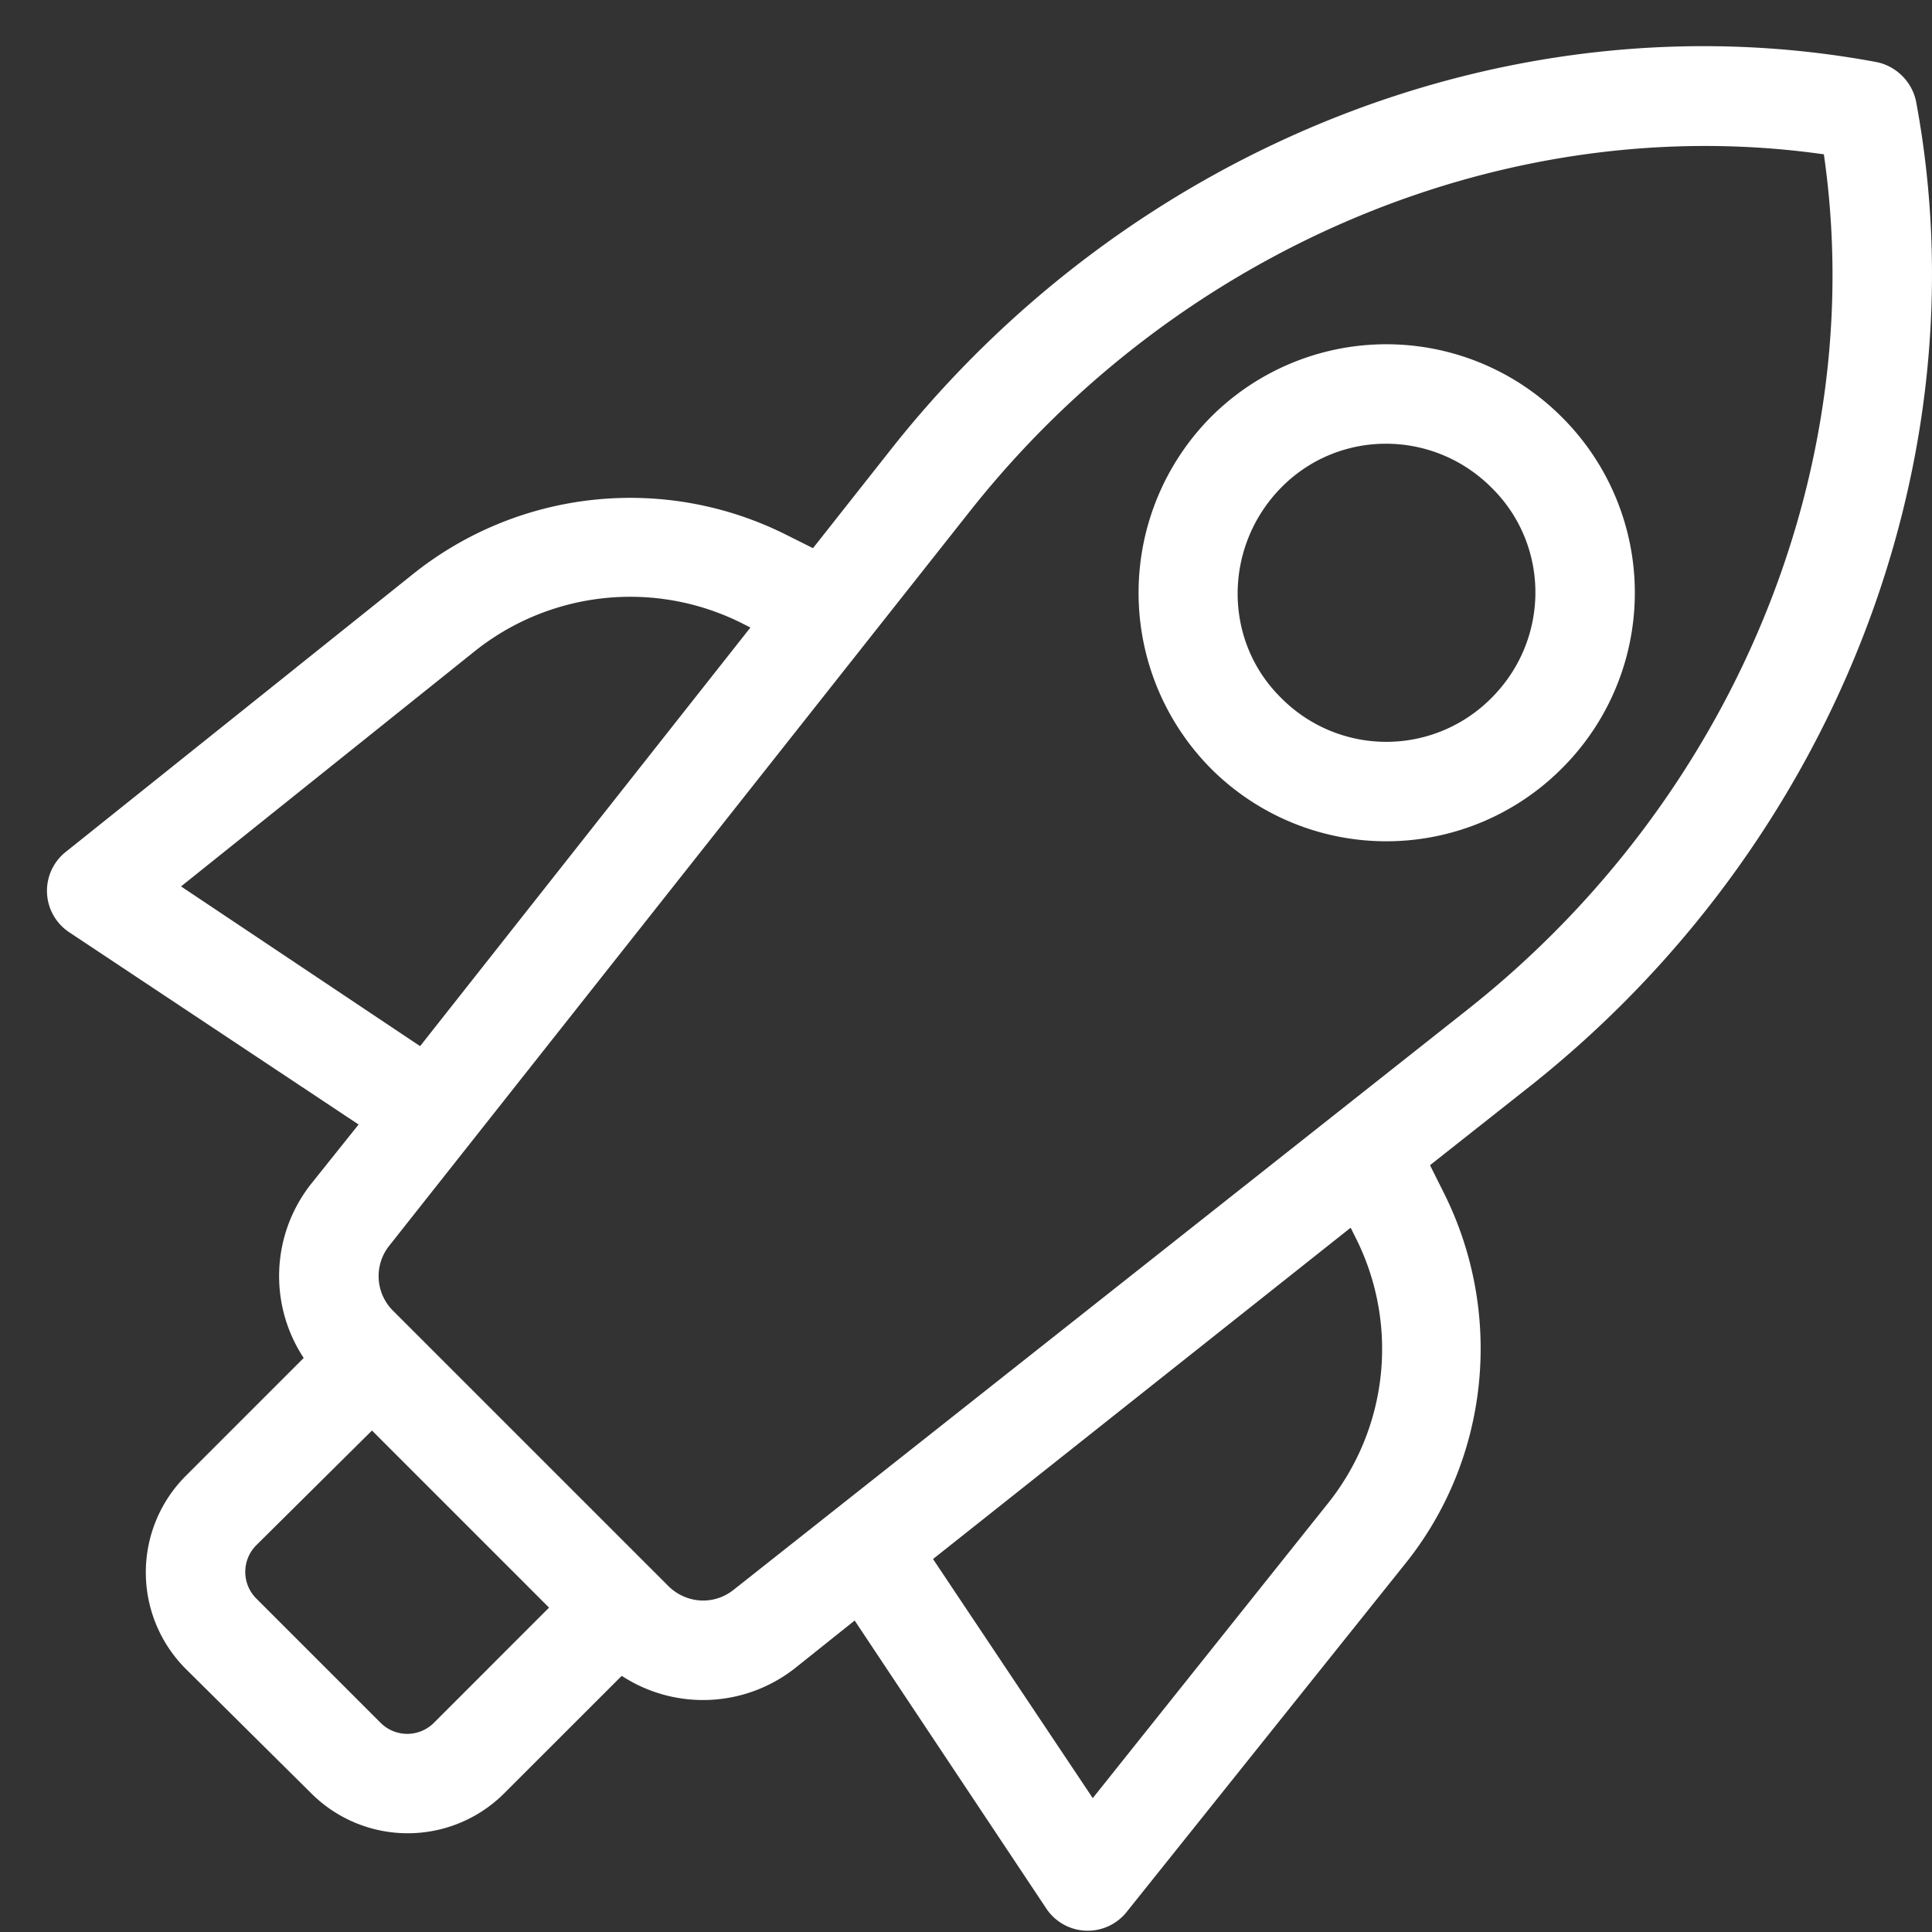
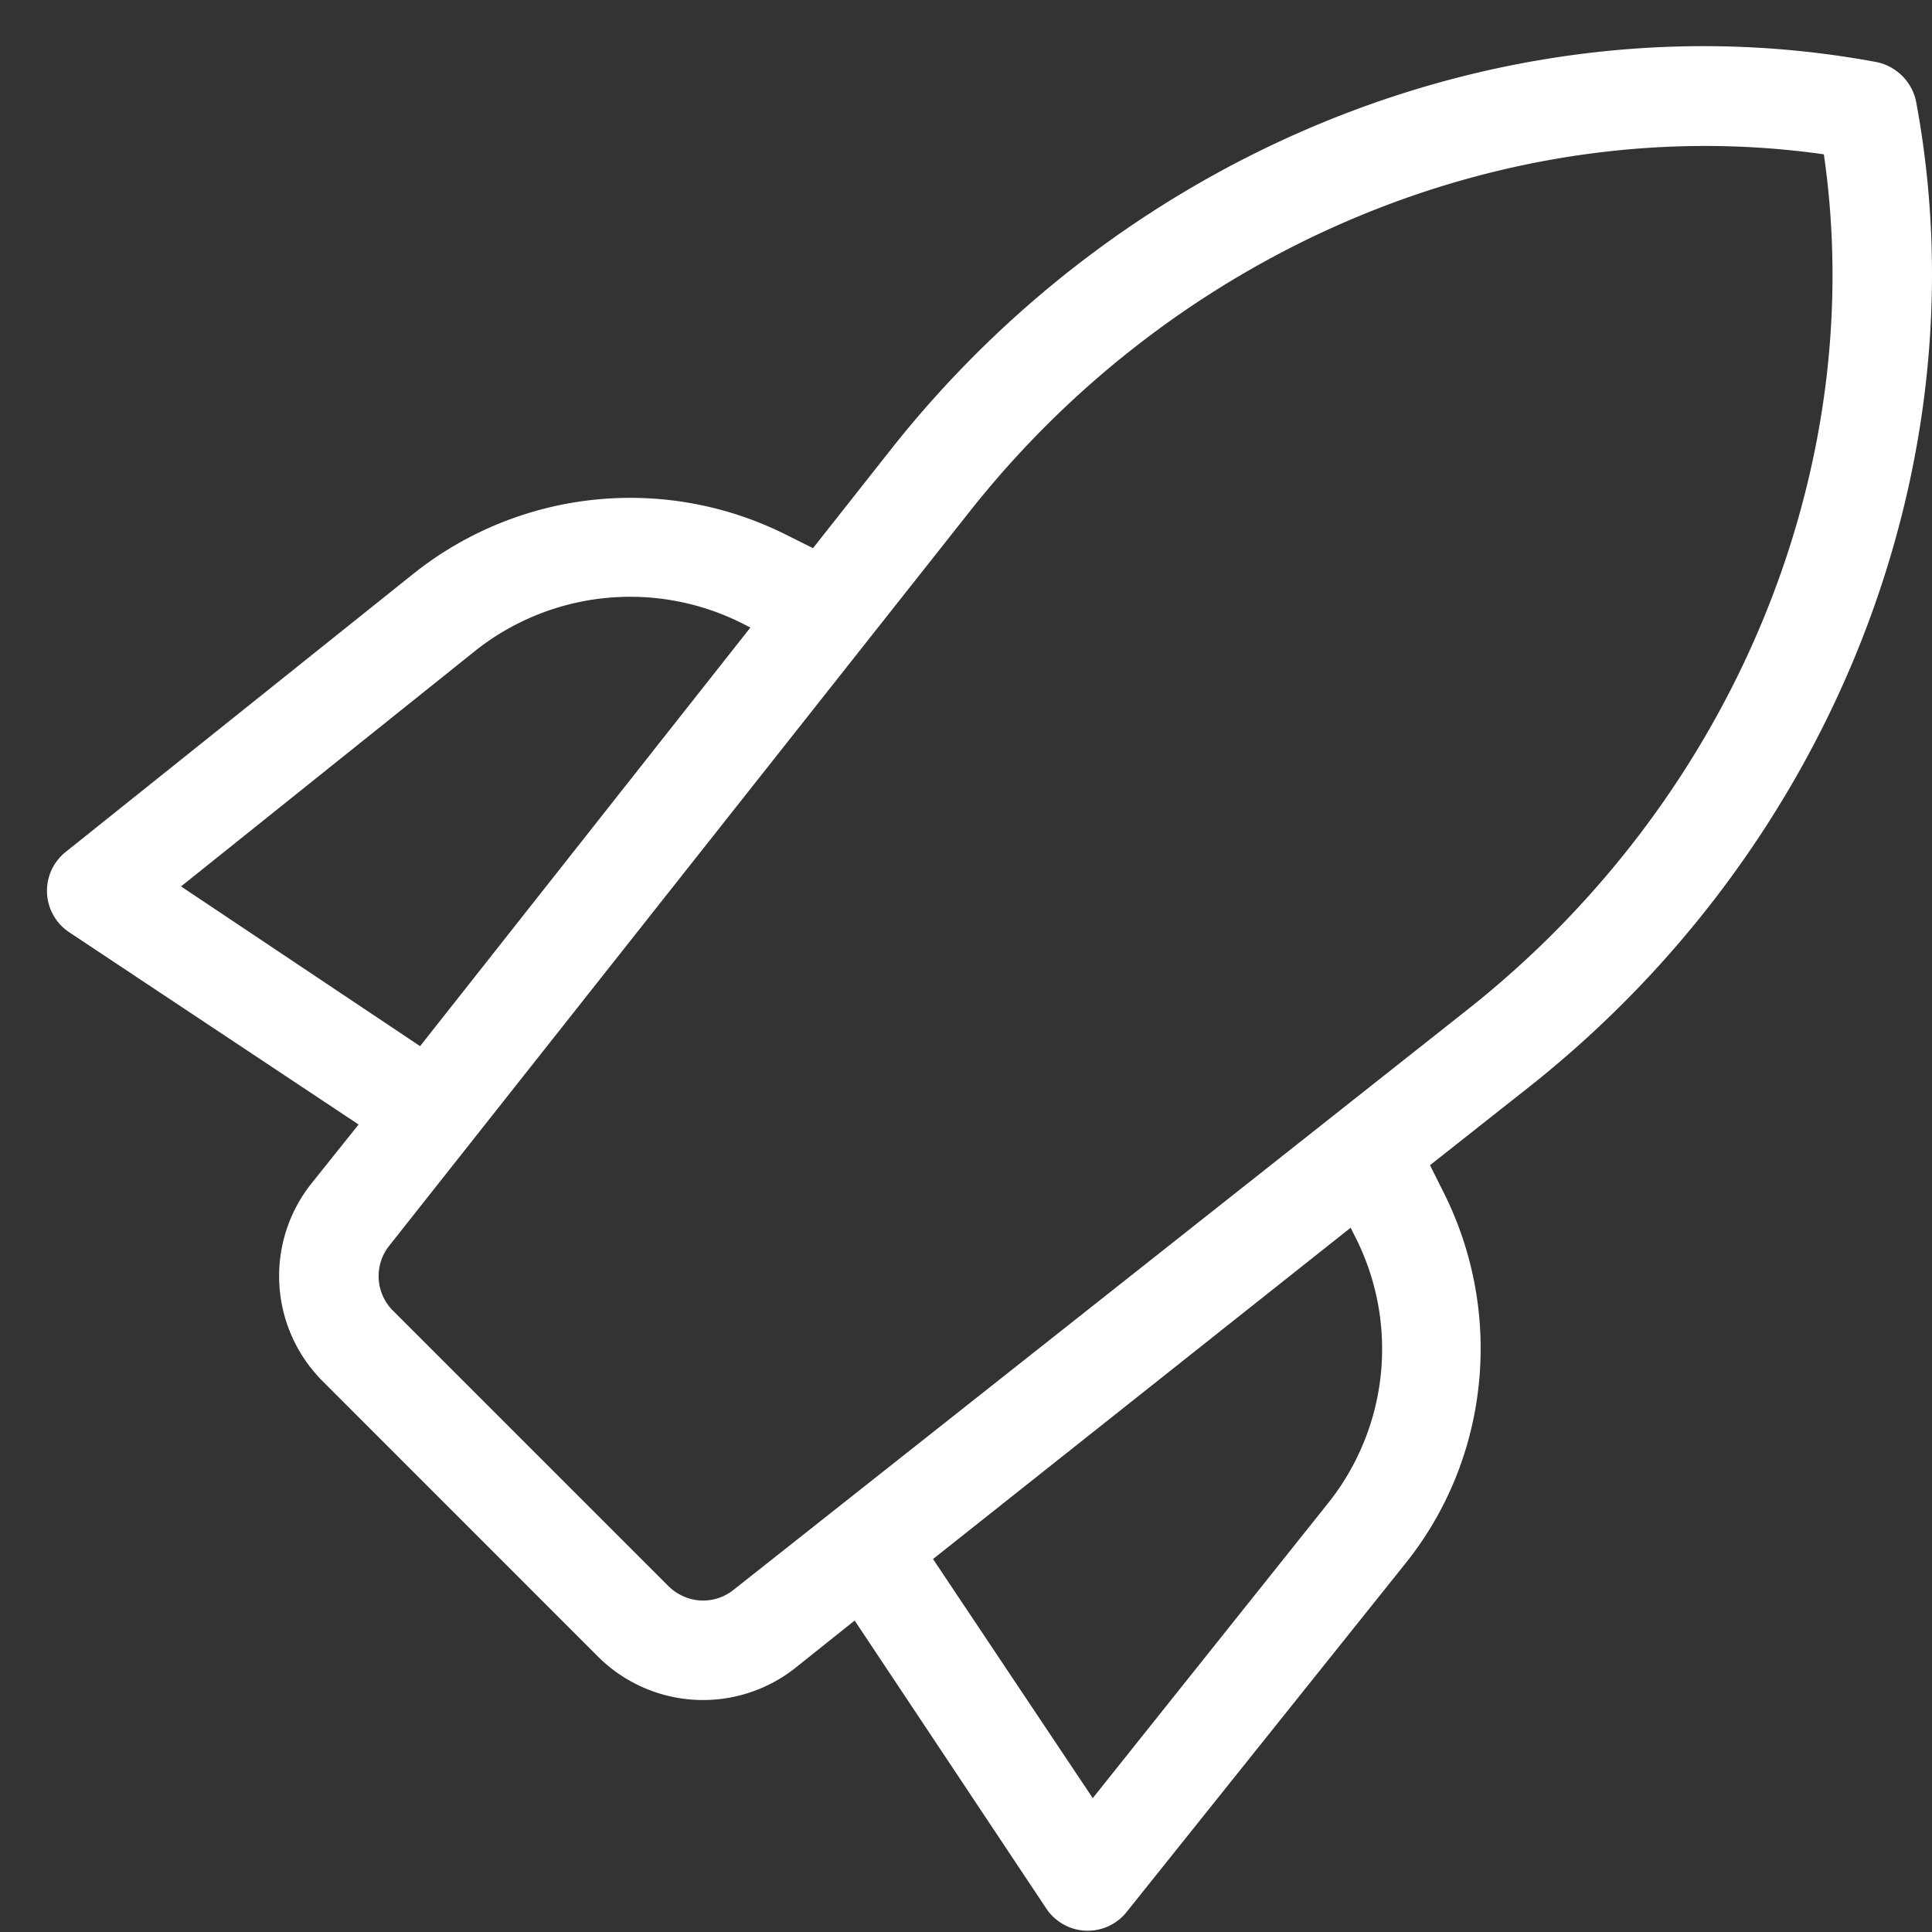
<svg xmlns="http://www.w3.org/2000/svg" width="41" height="41" fill="none">
  <rect width="100%" height="100%" fill="#333333" stroke="none" />
-   <path d="M11.842 33.926a1.042 1.042 0 0 1 1.495 0 1.042 1.042 0 0 1 0 1.495l-2.632 2.631a2.897 2.897 0 0 1-4.105 0l-2.653-2.631a2.897 2.897 0 0 1 0-4.105l2.632-2.632a1.042 1.042 0 0 1 1.495 0 1.042 1.042 0 0 1 0 1.495l-2.632 2.61a.8.8 0 0 0 0 1.137l2.632 2.632a.8.8 0 0 0 1.137 0l2.631-2.632Z" fill="#fff" />
  <path d="M20.579 10.854 8.263 26.433a1.035 1.035 0 0 0 .084 1.389l5.832 5.832c.378.378.968.42 1.389.084l15.579-12.316c5.621-4.442 8.526-11.453 7.558-18.147-6.674-.948-13.684 1.957-18.126 7.579ZM18.137 34.39l-1.264 1.01a3.156 3.156 0 0 1-4.19-.252l-5.83-5.831a3.156 3.156 0 0 1-.253-4.19l1.01-1.263-6.147-4.084a1.055 1.055 0 0 1-.063-1.705l7.368-5.895a7.38 7.38 0 0 1 7.895-.842l.59.295 1.662-2.106c5.095-6.442 13.221-9.642 20.906-8.21.42.084.758.42.842.842 1.431 7.663-1.769 15.81-8.21 20.905l-2.106 1.663.295.59c1.284 2.568.968 5.663-.842 7.894l-5.895 7.369a1.056 1.056 0 0 1-1.705-.084l-4.063-6.106Zm1.663-1.305 3.39 5.074 4.989-6.253a5.243 5.243 0 0 0 .589-5.642l-.105-.21-8.863 7.031ZM8.915 22.201l7.01-8.884-.21-.106a5.289 5.289 0 0 0-5.642.61l-6.231 4.99 5.073 3.39Z" fill="#fff" />
-   <path d="M25.694 8.853a5.26 5.26 0 0 1 7.452 0 5.26 5.26 0 0 1 0 7.453 5.26 5.26 0 0 1-7.452 0 5.299 5.299 0 0 1 0-7.453Zm5.958 5.958c1.242-1.242 1.242-3.242 0-4.463-1.242-1.242-3.242-1.242-4.464 0-1.22 1.242-1.242 3.242 0 4.463a3.139 3.139 0 0 0 4.464 0Z" fill="#fff" />
</svg>